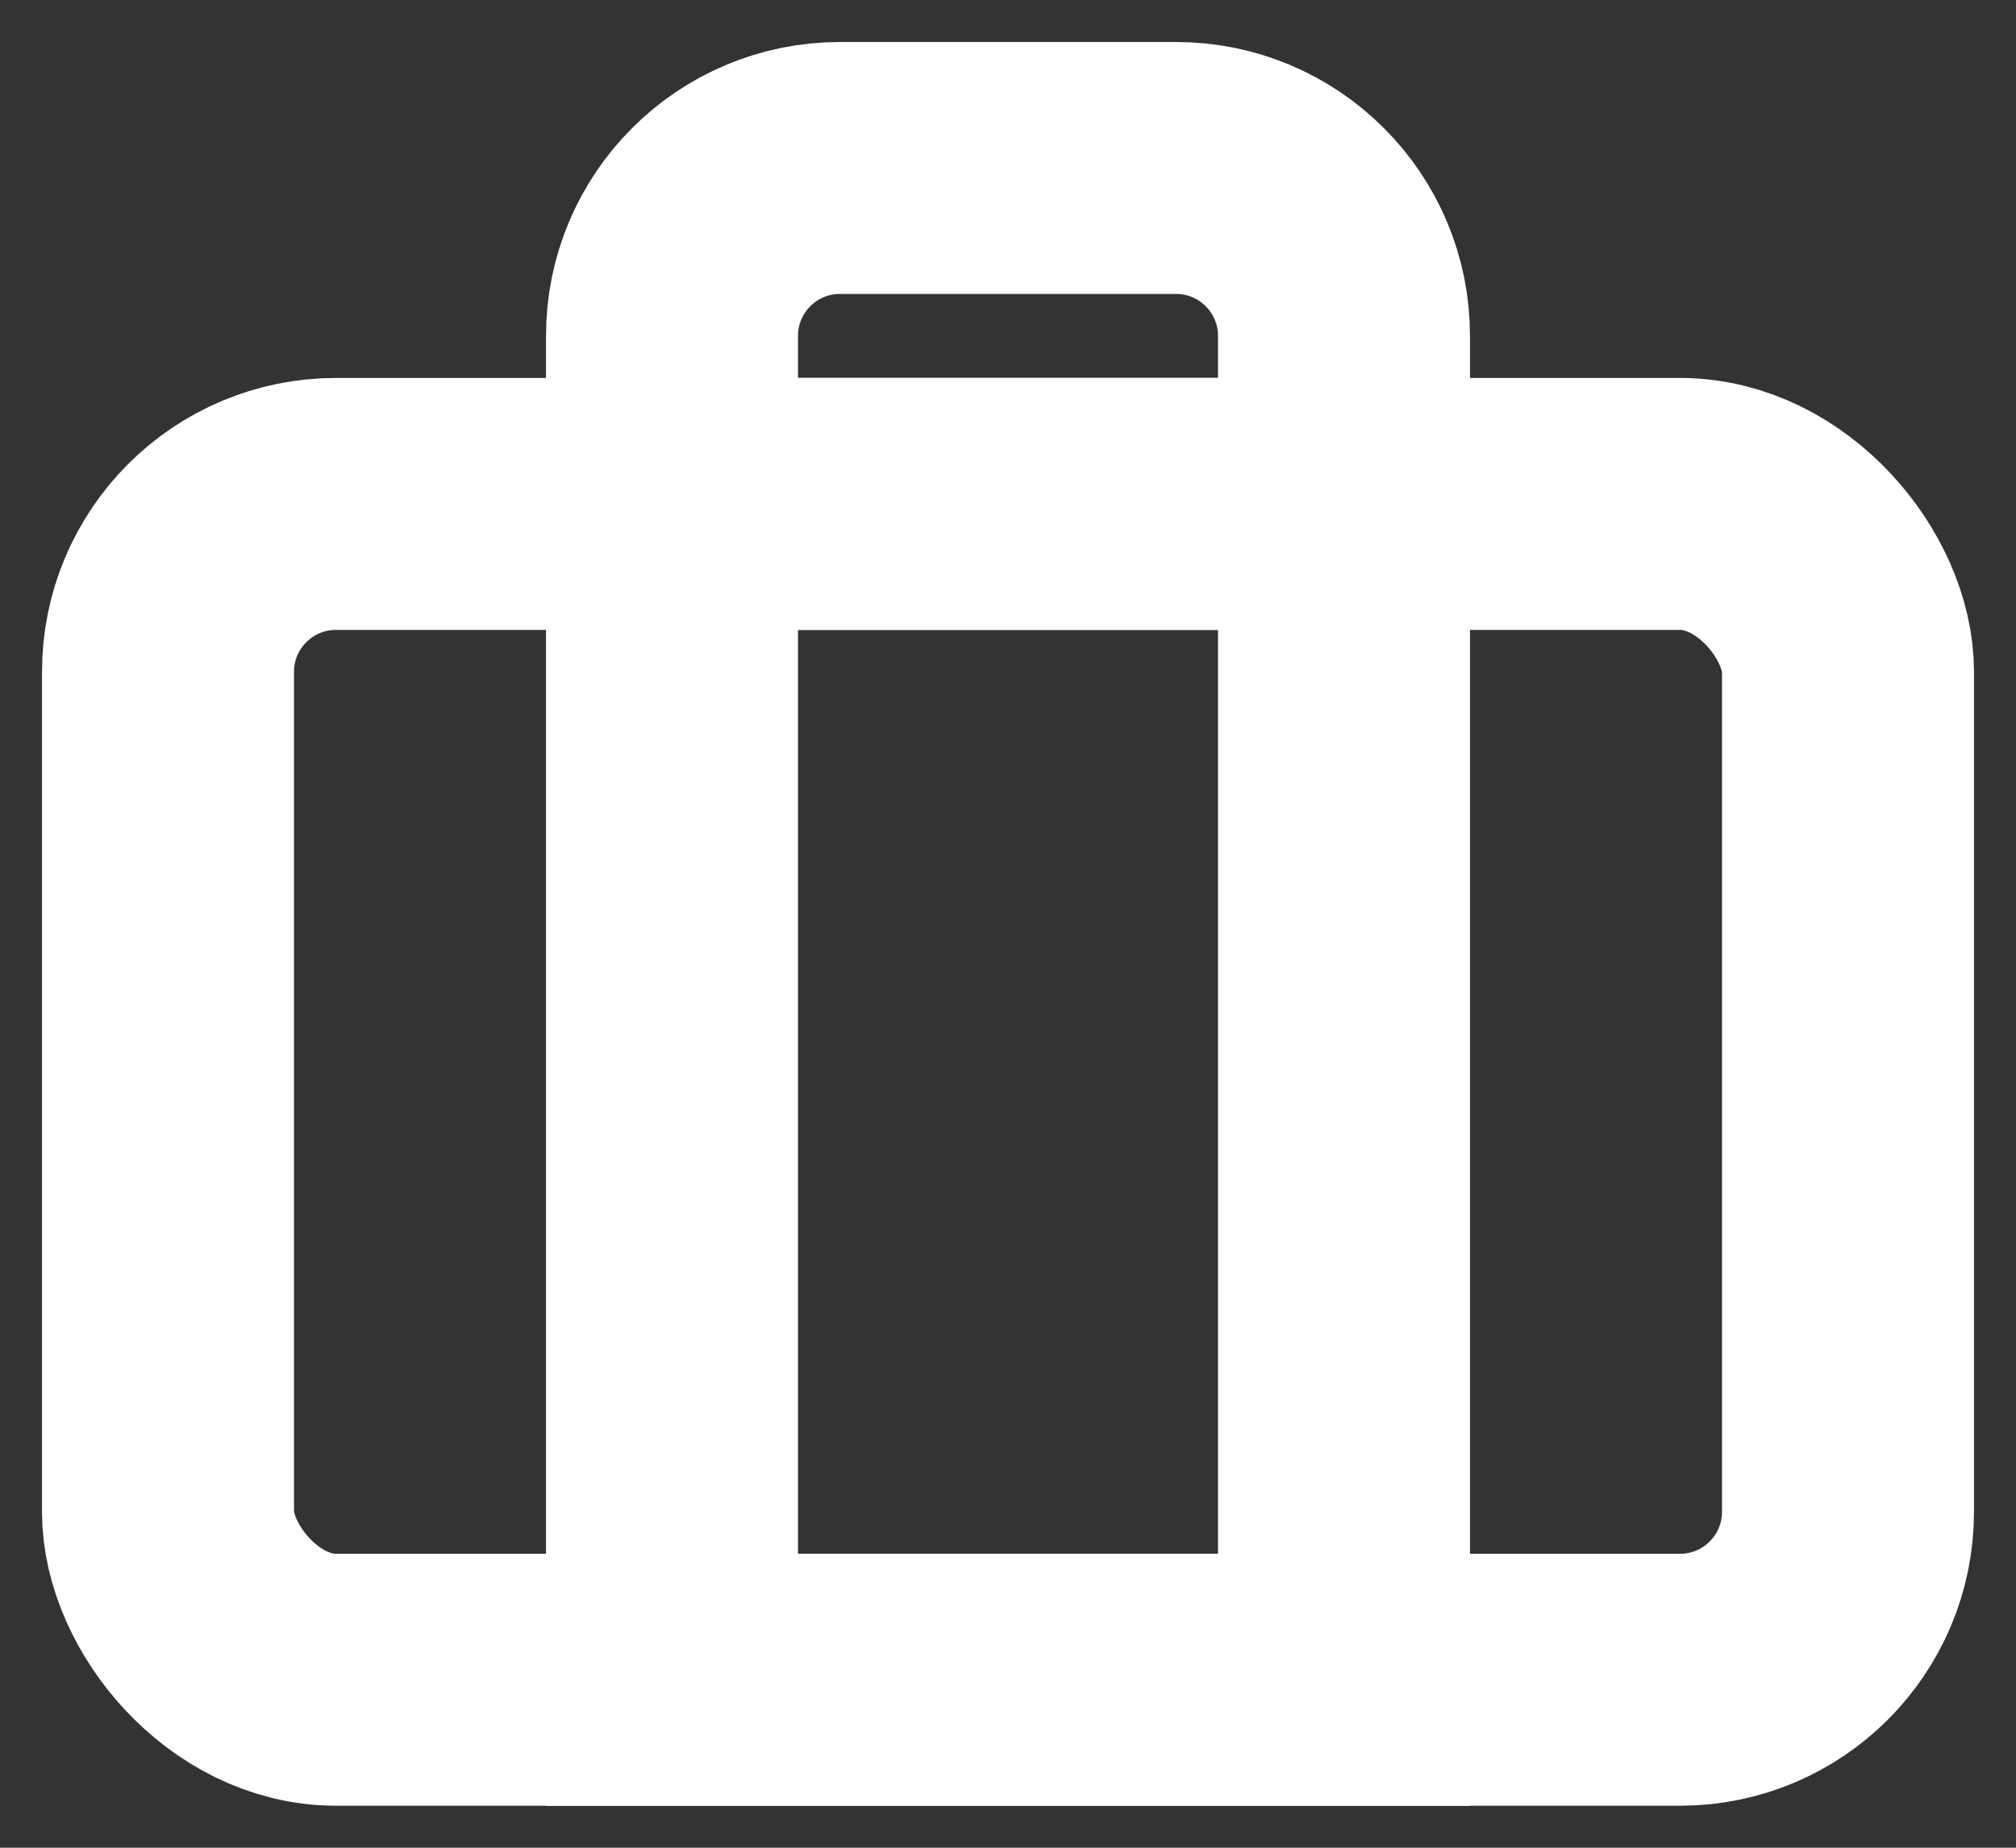
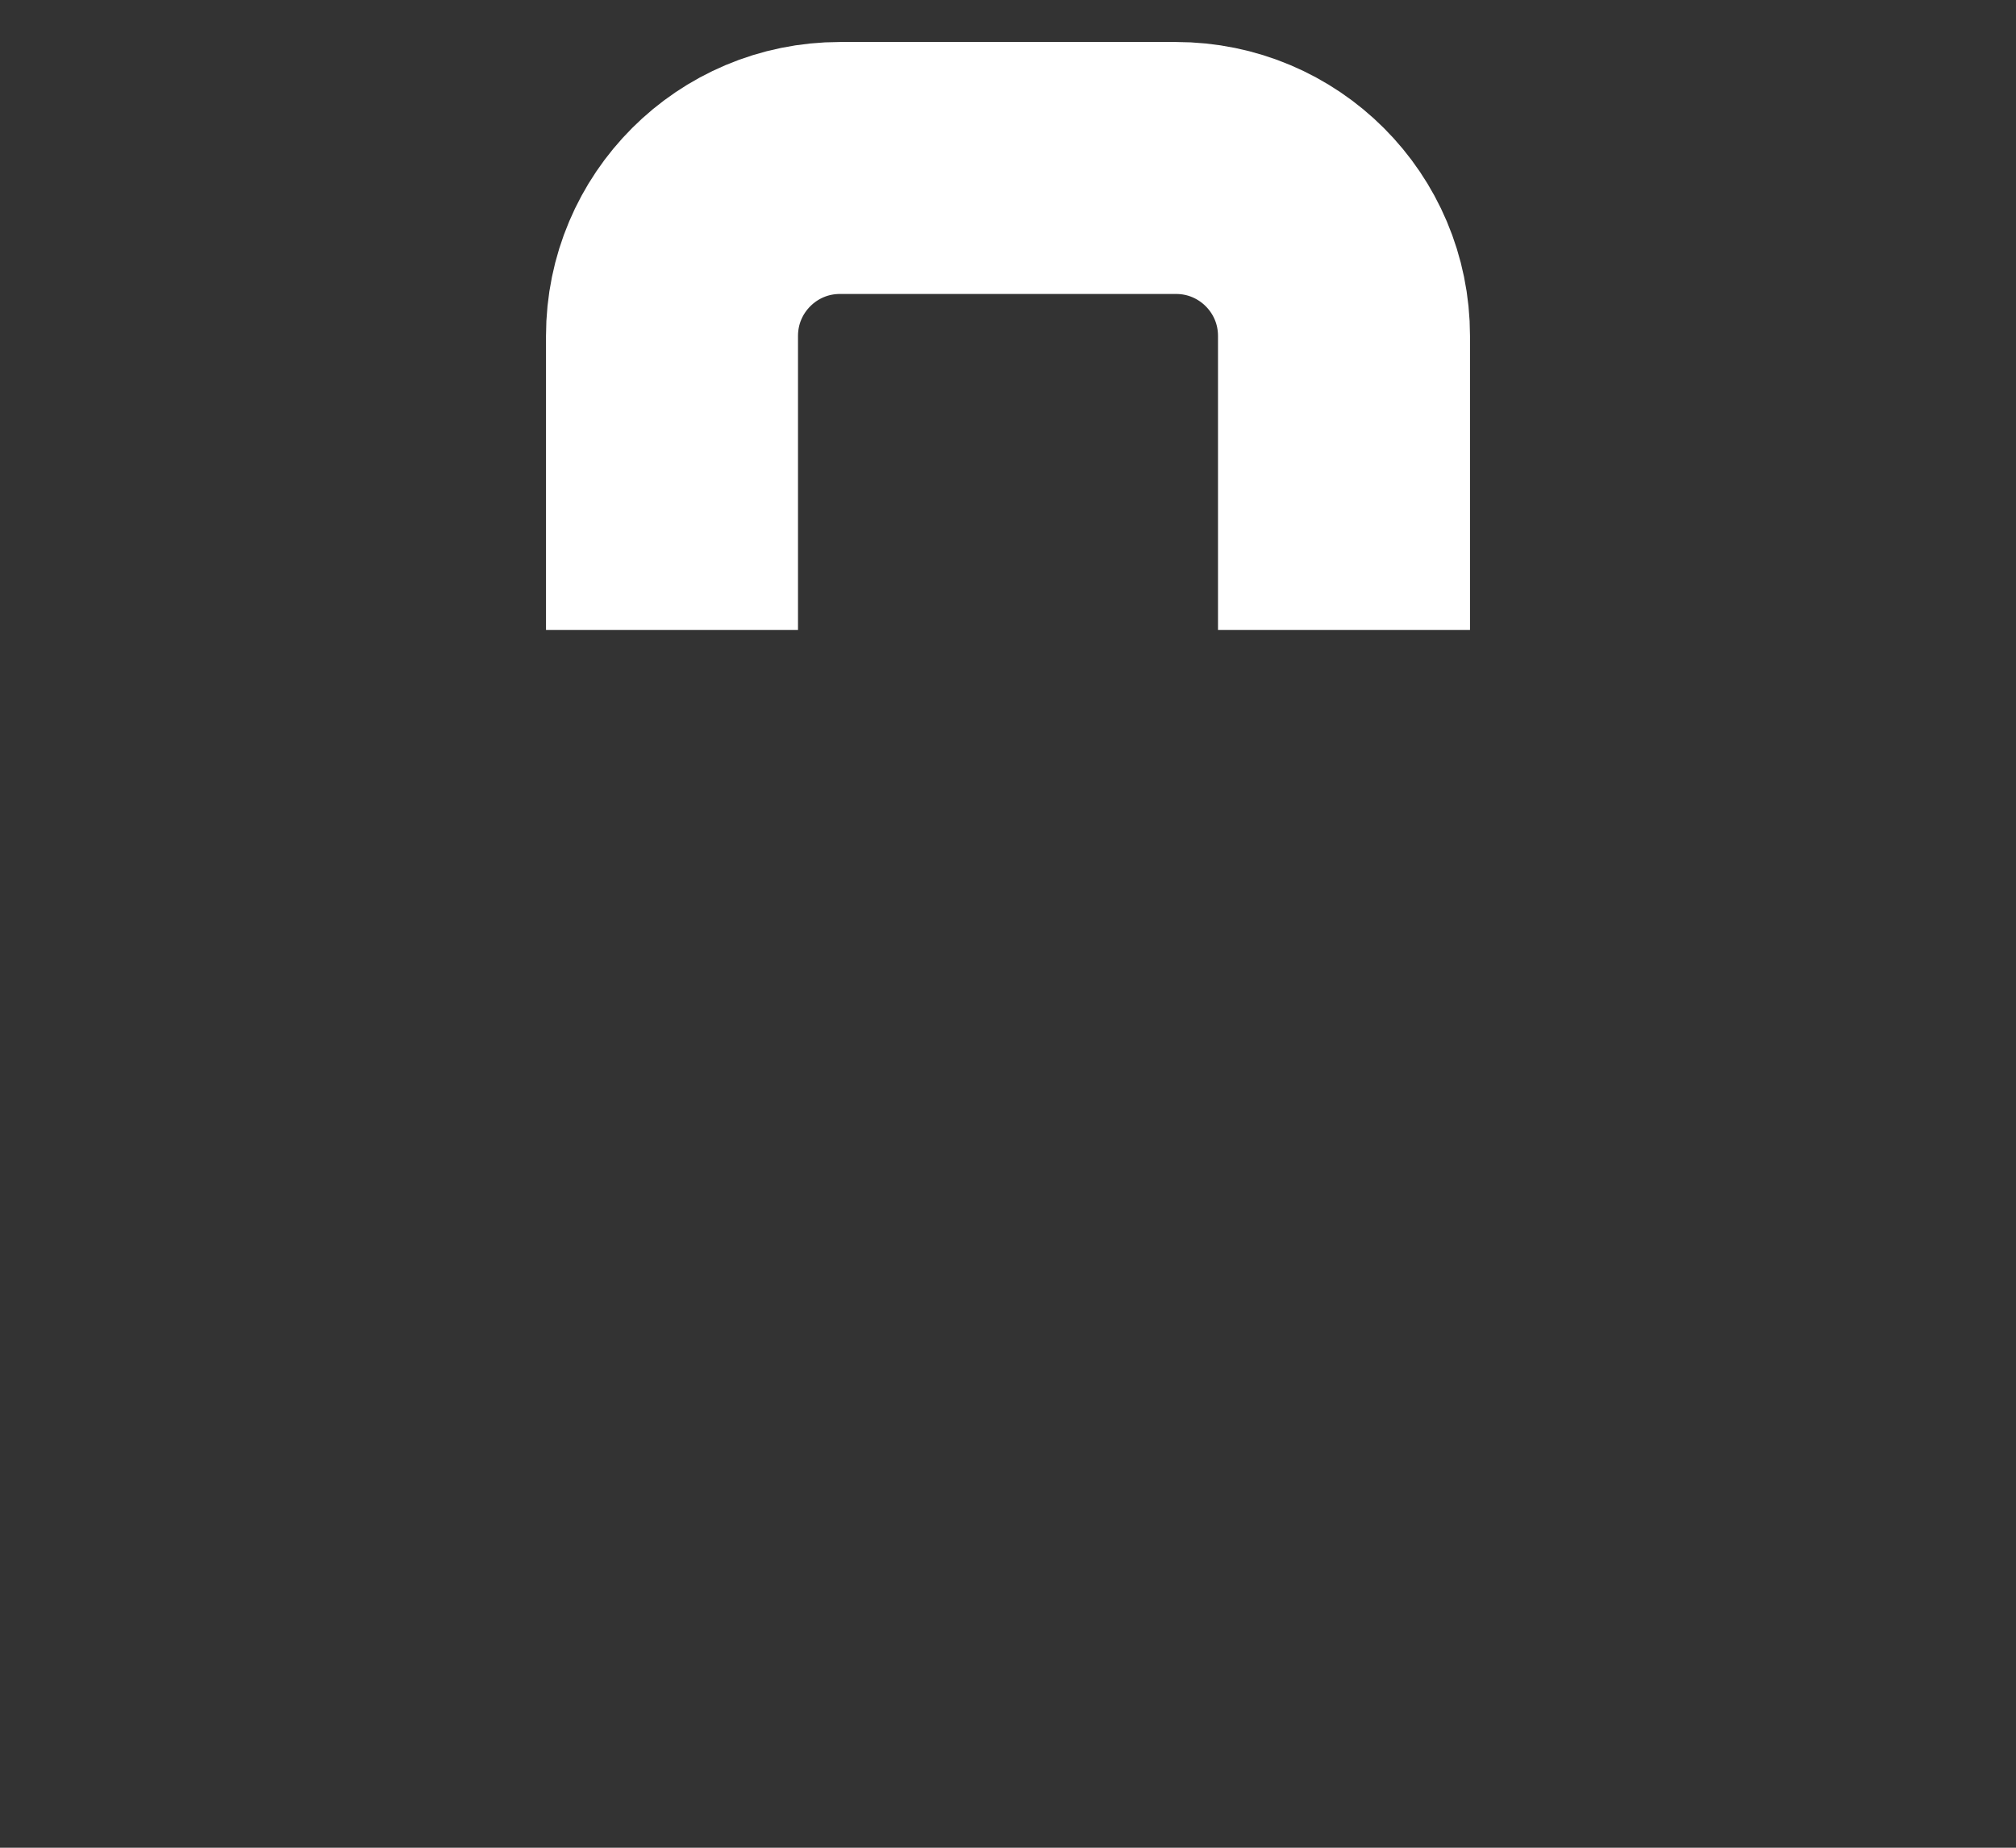
<svg xmlns="http://www.w3.org/2000/svg" fill="none" viewBox="0 0 24 22">
  <rect x="0" y="0" width="24" height="22" fill="#333333" stroke="none" />
-   <rect x="2" y="6" width="20" height="14" rx="2" stroke="#fff" stroke-linecap="square" stroke-width="3" />
-   <path d="M8 20V6H16V20H8Z" clip-rule="evenodd" fill-rule="evenodd" stroke="#fff" stroke-linecap="square" stroke-width="3" />
  <path d="m16 6v-2c0-1.105-0.895-2-2-2h-4c-1.105 0-2 0.895-2 2v2" stroke="#fff" stroke-linecap="square" stroke-width="3" />
</svg>